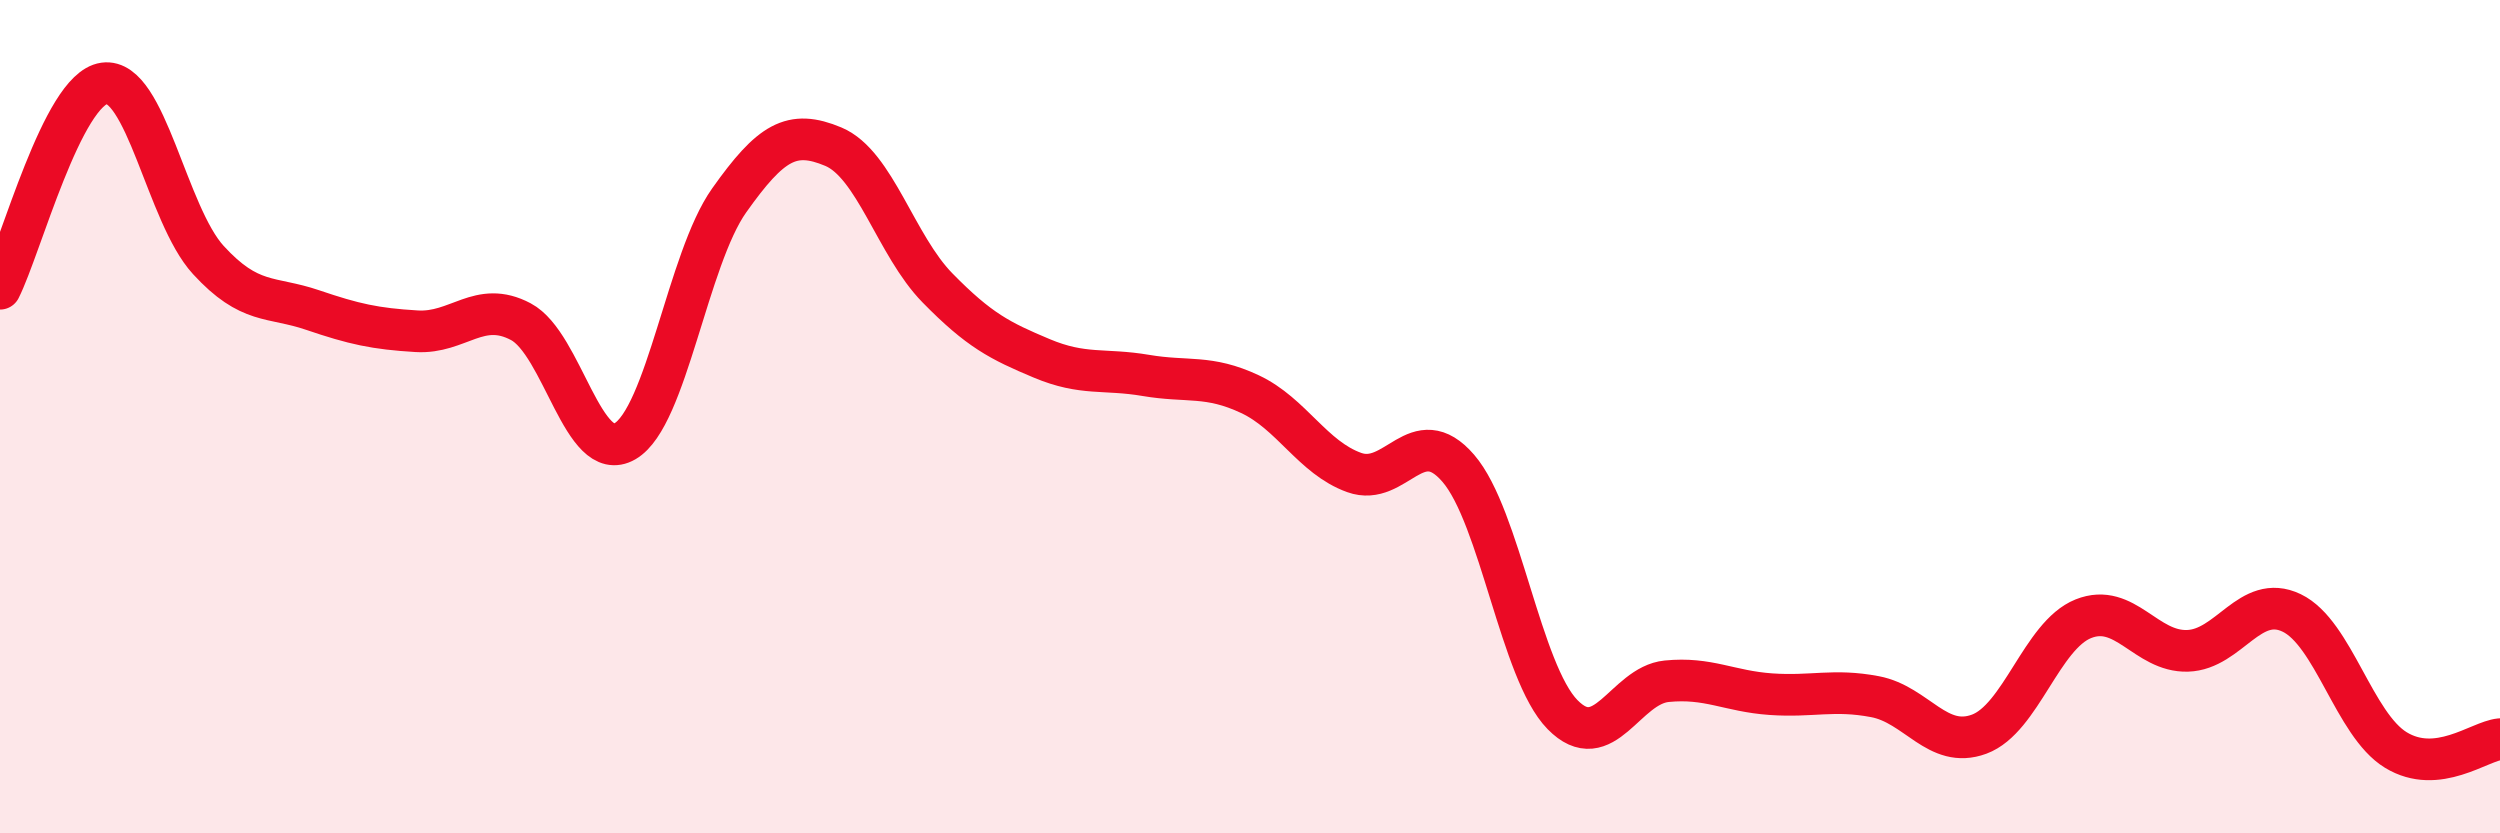
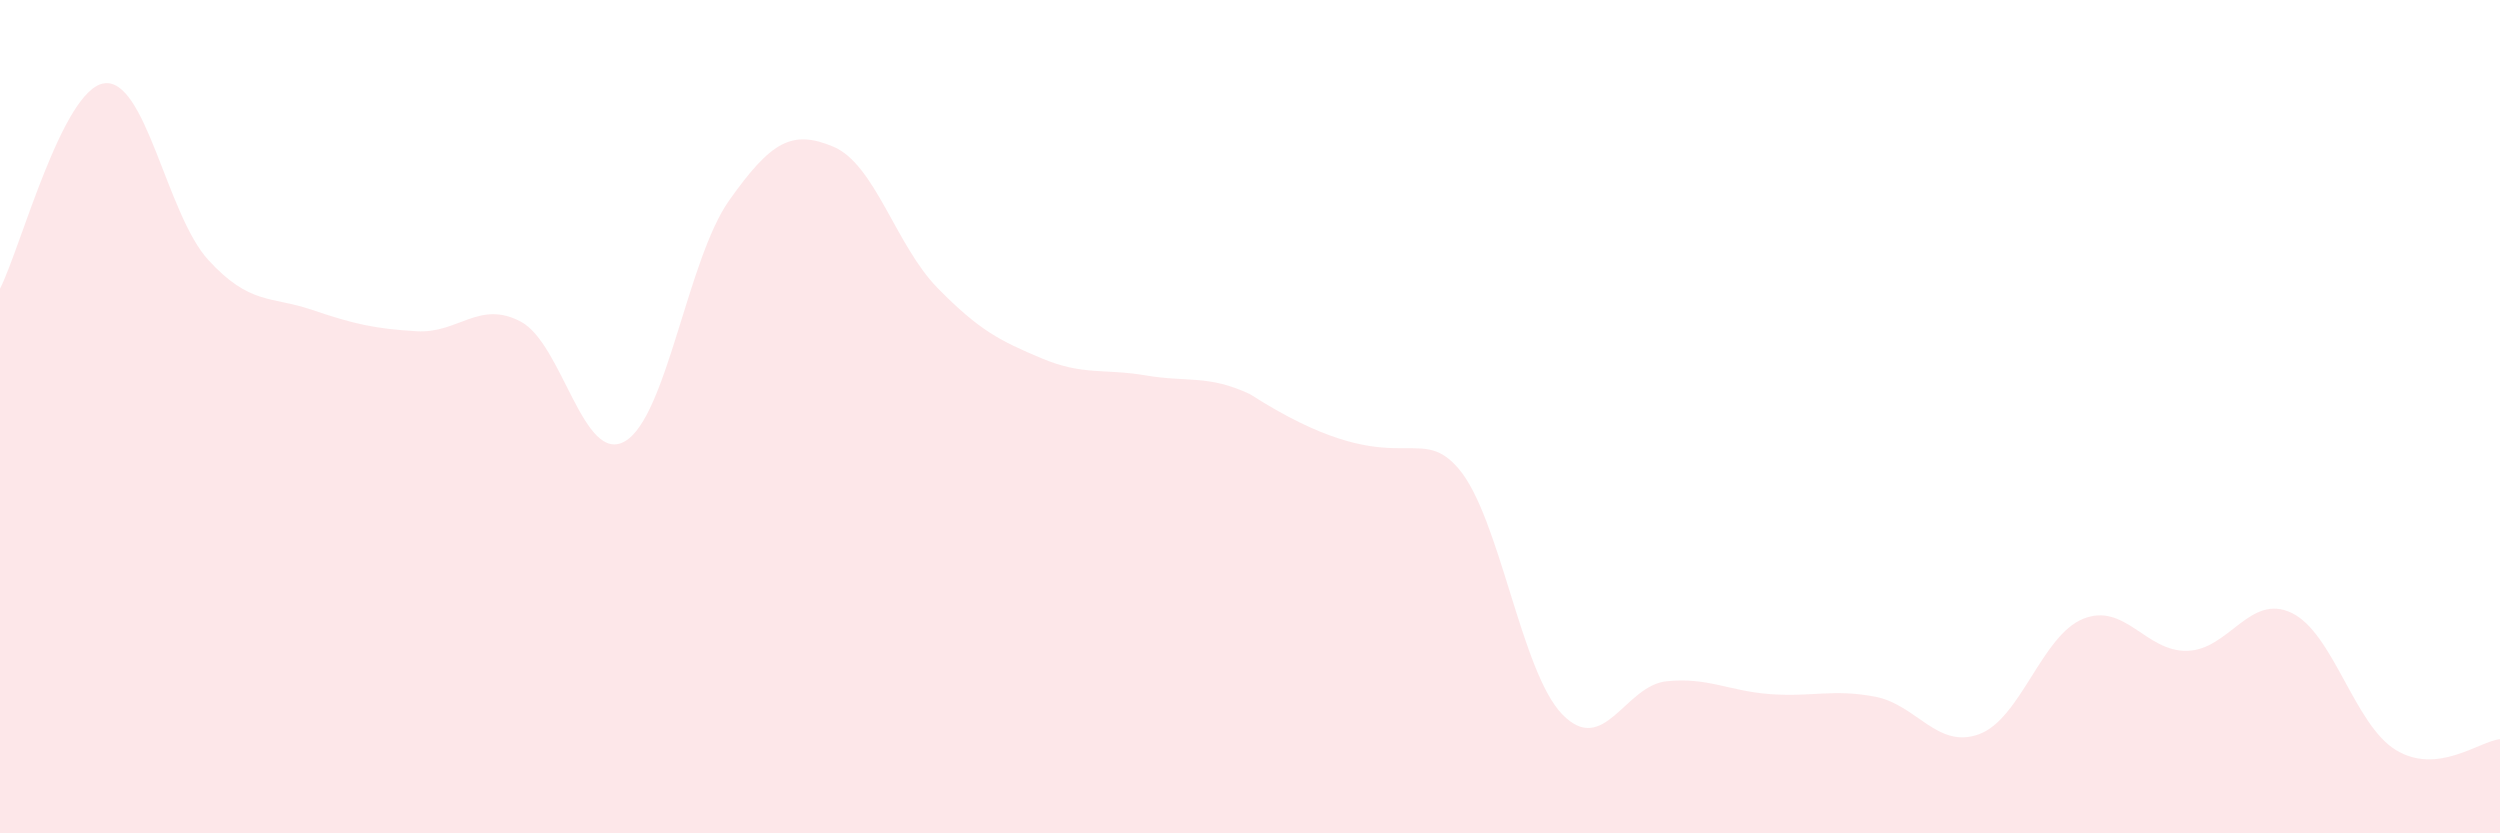
<svg xmlns="http://www.w3.org/2000/svg" width="60" height="20" viewBox="0 0 60 20">
-   <path d="M 0,6.93 C 0.5,5.94 1.5,2.14 2.5,2 C 3.5,1.86 4,5.15 5,6.24 C 6,7.33 6.5,7.1 7.5,7.44 C 8.5,7.78 9,7.89 10,7.95 C 11,8.01 11.5,7.19 12.5,7.72 C 13.5,8.25 14,11.17 15,10.59 C 16,10.01 16.5,6.22 17.5,4.81 C 18.5,3.4 19,3.1 20,3.52 C 21,3.94 21.5,5.89 22.5,6.91 C 23.5,7.93 24,8.18 25,8.6 C 26,9.02 26.5,8.84 27.5,9.01 C 28.5,9.18 29,8.99 30,9.46 C 31,9.93 31.5,10.98 32.5,11.34 C 33.5,11.7 34,10.08 35,11.24 C 36,12.4 36.5,16.13 37.5,17.15 C 38.5,18.17 39,16.45 40,16.35 C 41,16.25 41.5,16.59 42.5,16.66 C 43.5,16.73 44,16.53 45,16.72 C 46,16.91 46.5,17.99 47.5,17.62 C 48.5,17.25 49,15.25 50,14.85 C 51,14.45 51.5,15.65 52.5,15.62 C 53.5,15.59 54,14.23 55,14.71 C 56,15.19 56.5,17.39 57.5,18 C 58.5,18.61 59.5,17.79 60,17.74L60 20L0 20Z" fill="#EB0A25" opacity="0.1" stroke-linecap="round" stroke-linejoin="round" />
-   <path d="M 0,6.93 C 0.5,5.94 1.5,2.14 2.5,2 C 3.5,1.86 4,5.15 5,6.24 C 6,7.33 6.5,7.1 7.5,7.44 C 8.5,7.78 9,7.89 10,7.95 C 11,8.01 11.5,7.19 12.5,7.72 C 13.5,8.25 14,11.17 15,10.59 C 16,10.01 16.5,6.22 17.5,4.81 C 18.5,3.4 19,3.1 20,3.52 C 21,3.94 21.5,5.89 22.5,6.91 C 23.5,7.93 24,8.18 25,8.6 C 26,9.02 26.5,8.84 27.5,9.01 C 28.5,9.18 29,8.99 30,9.46 C 31,9.93 31.5,10.98 32.5,11.34 C 33.5,11.7 34,10.08 35,11.24 C 36,12.4 36.5,16.13 37.5,17.15 C 38.5,18.17 39,16.45 40,16.35 C 41,16.25 41.5,16.59 42.5,16.66 C 43.5,16.73 44,16.53 45,16.72 C 46,16.91 46.5,17.99 47.5,17.62 C 48.5,17.25 49,15.25 50,14.85 C 51,14.45 51.5,15.65 52.5,15.62 C 53.5,15.59 54,14.23 55,14.71 C 56,15.19 56.5,17.39 57.5,18 C 58.5,18.61 59.5,17.79 60,17.74" stroke="#EB0A25" stroke-width="1" fill="none" stroke-linecap="round" stroke-linejoin="round" />
+   <path d="M 0,6.93 C 0.5,5.94 1.5,2.14 2.5,2 C 3.5,1.86 4,5.15 5,6.24 C 6,7.33 6.5,7.1 7.5,7.44 C 8.5,7.78 9,7.89 10,7.95 C 11,8.01 11.5,7.19 12.5,7.72 C 13.5,8.25 14,11.17 15,10.59 C 16,10.01 16.5,6.22 17.5,4.81 C 18.5,3.4 19,3.1 20,3.52 C 21,3.94 21.5,5.89 22.5,6.91 C 23.5,7.93 24,8.18 25,8.6 C 26,9.02 26.5,8.84 27.5,9.01 C 28.5,9.18 29,8.99 30,9.46 C 33.5,11.7 34,10.08 35,11.24 C 36,12.4 36.5,16.13 37.5,17.15 C 38.5,18.17 39,16.45 40,16.35 C 41,16.25 41.5,16.59 42.5,16.66 C 43.5,16.73 44,16.53 45,16.72 C 46,16.91 46.5,17.99 47.5,17.62 C 48.5,17.25 49,15.25 50,14.85 C 51,14.45 51.5,15.65 52.5,15.62 C 53.5,15.59 54,14.23 55,14.71 C 56,15.19 56.5,17.39 57.5,18 C 58.5,18.61 59.5,17.79 60,17.74L60 20L0 20Z" fill="#EB0A25" opacity="0.1" stroke-linecap="round" stroke-linejoin="round" />
</svg>